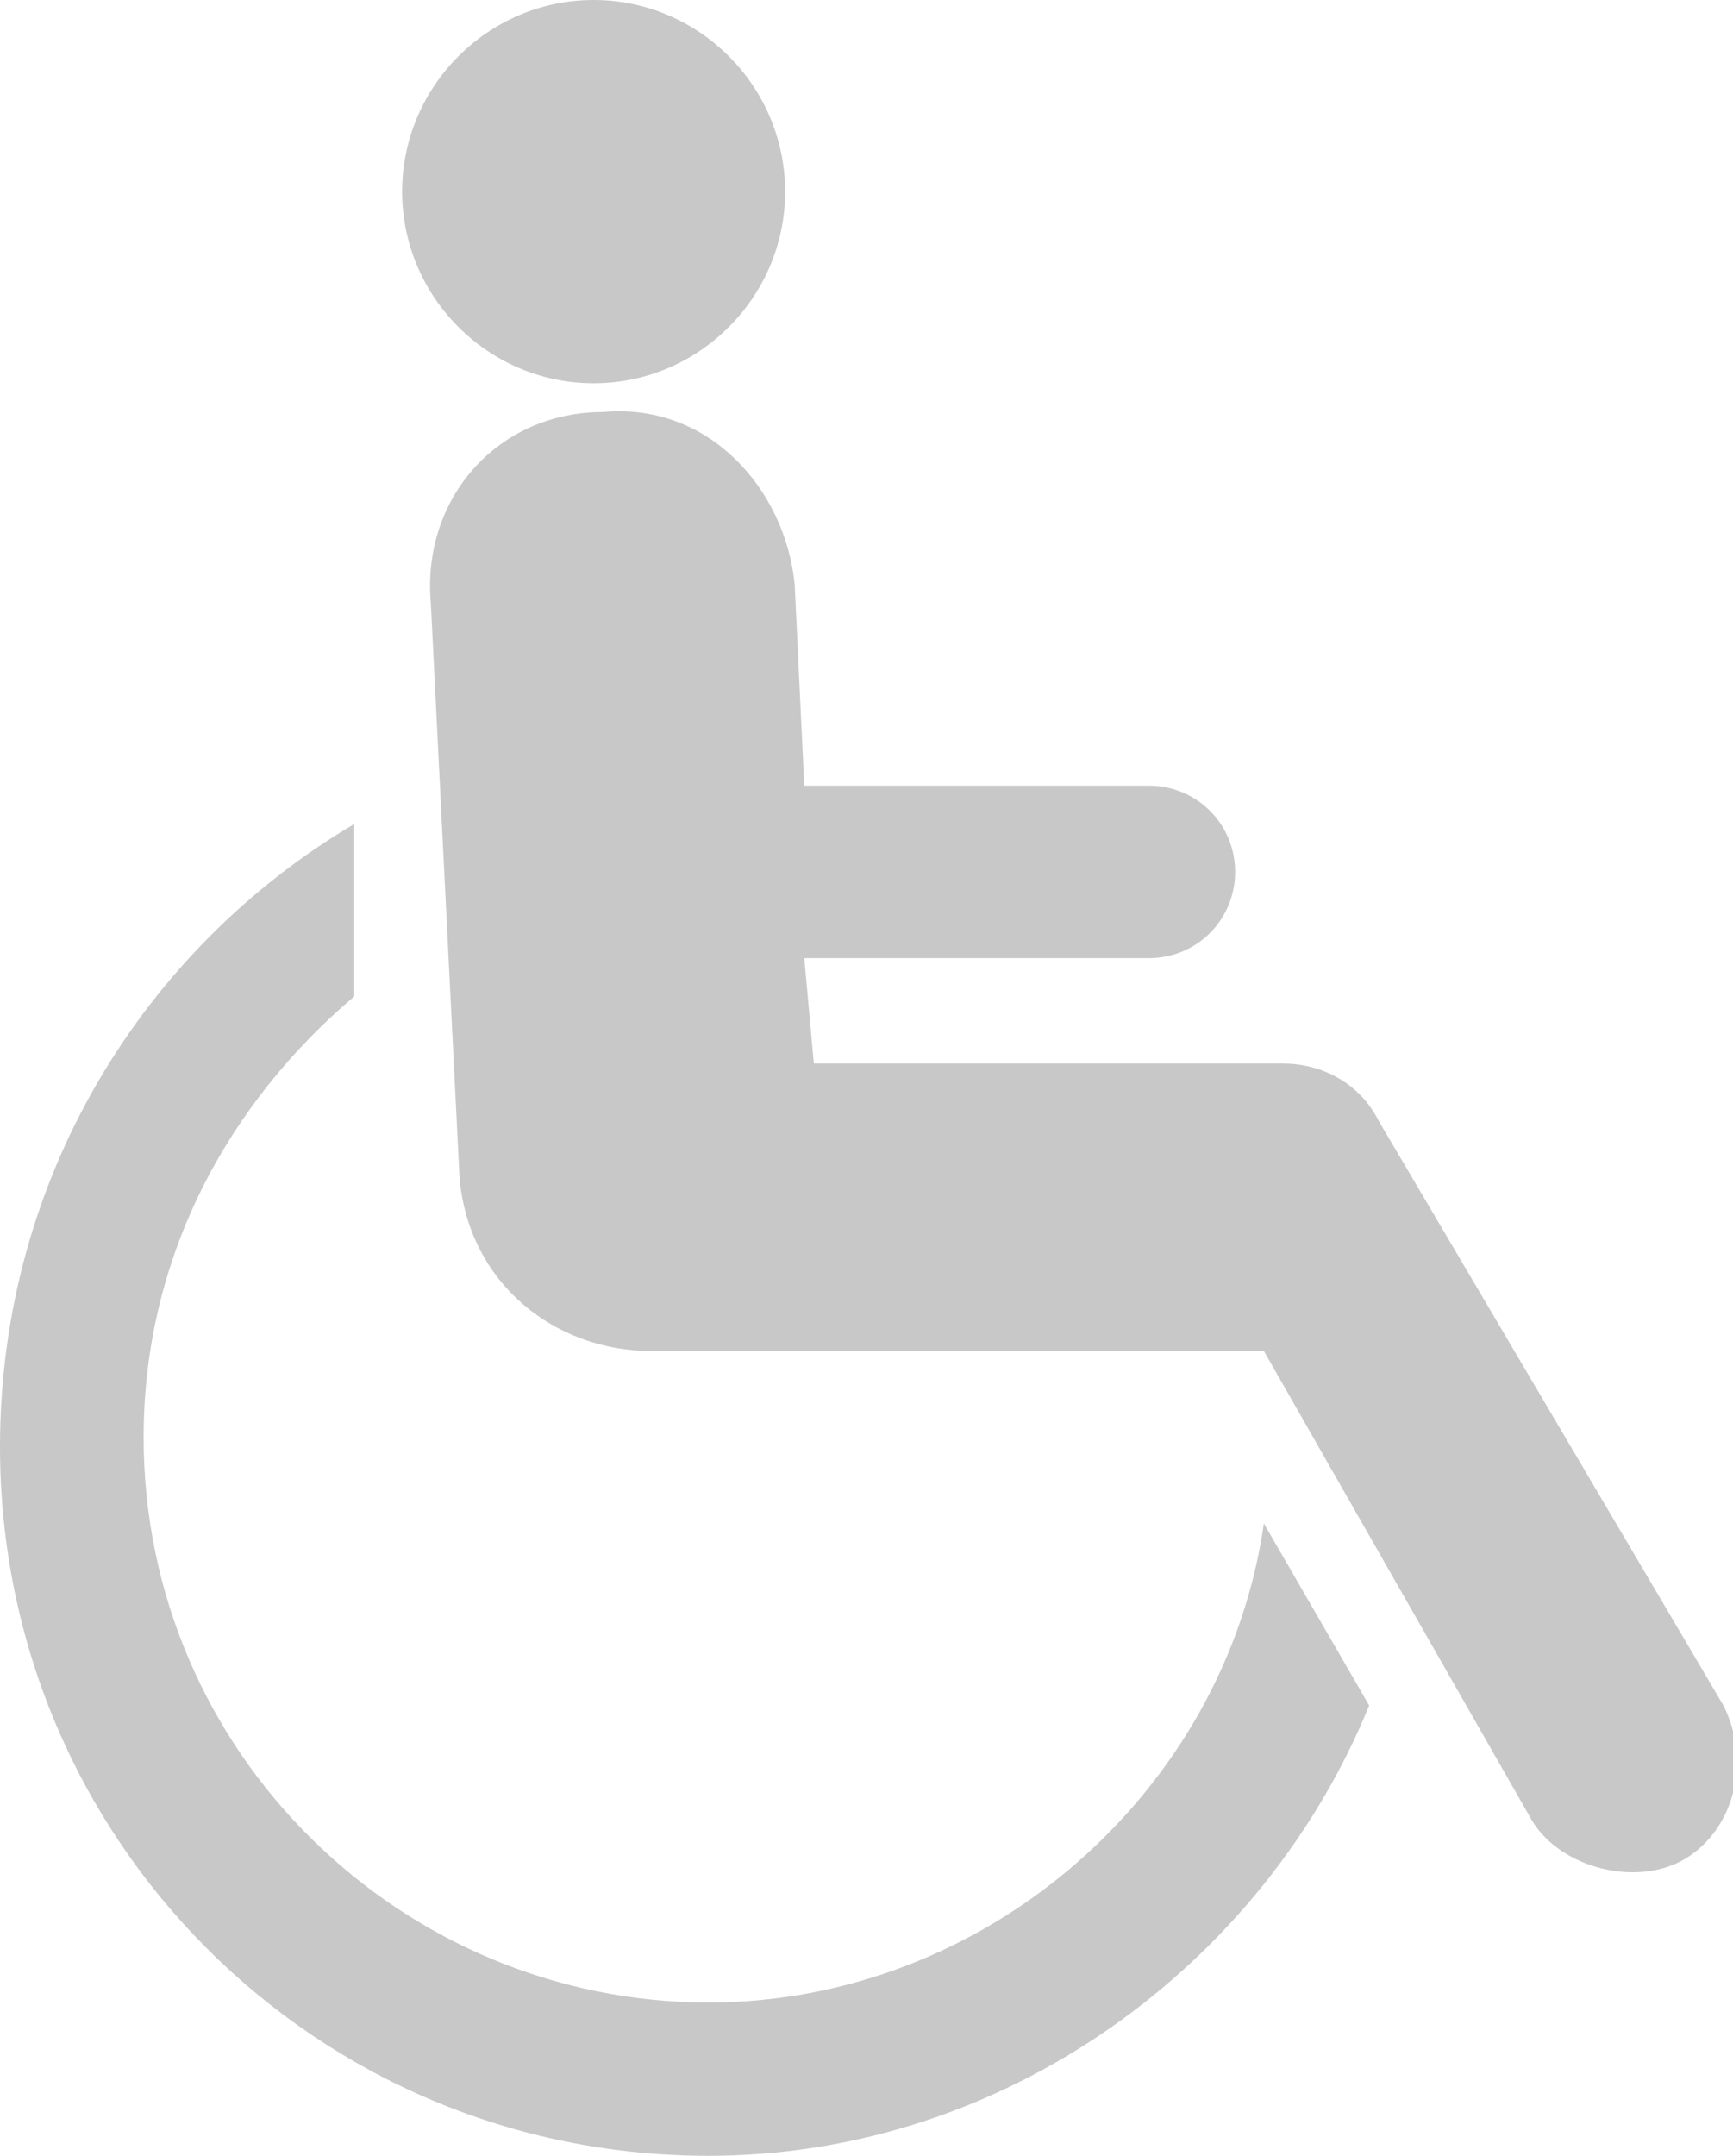
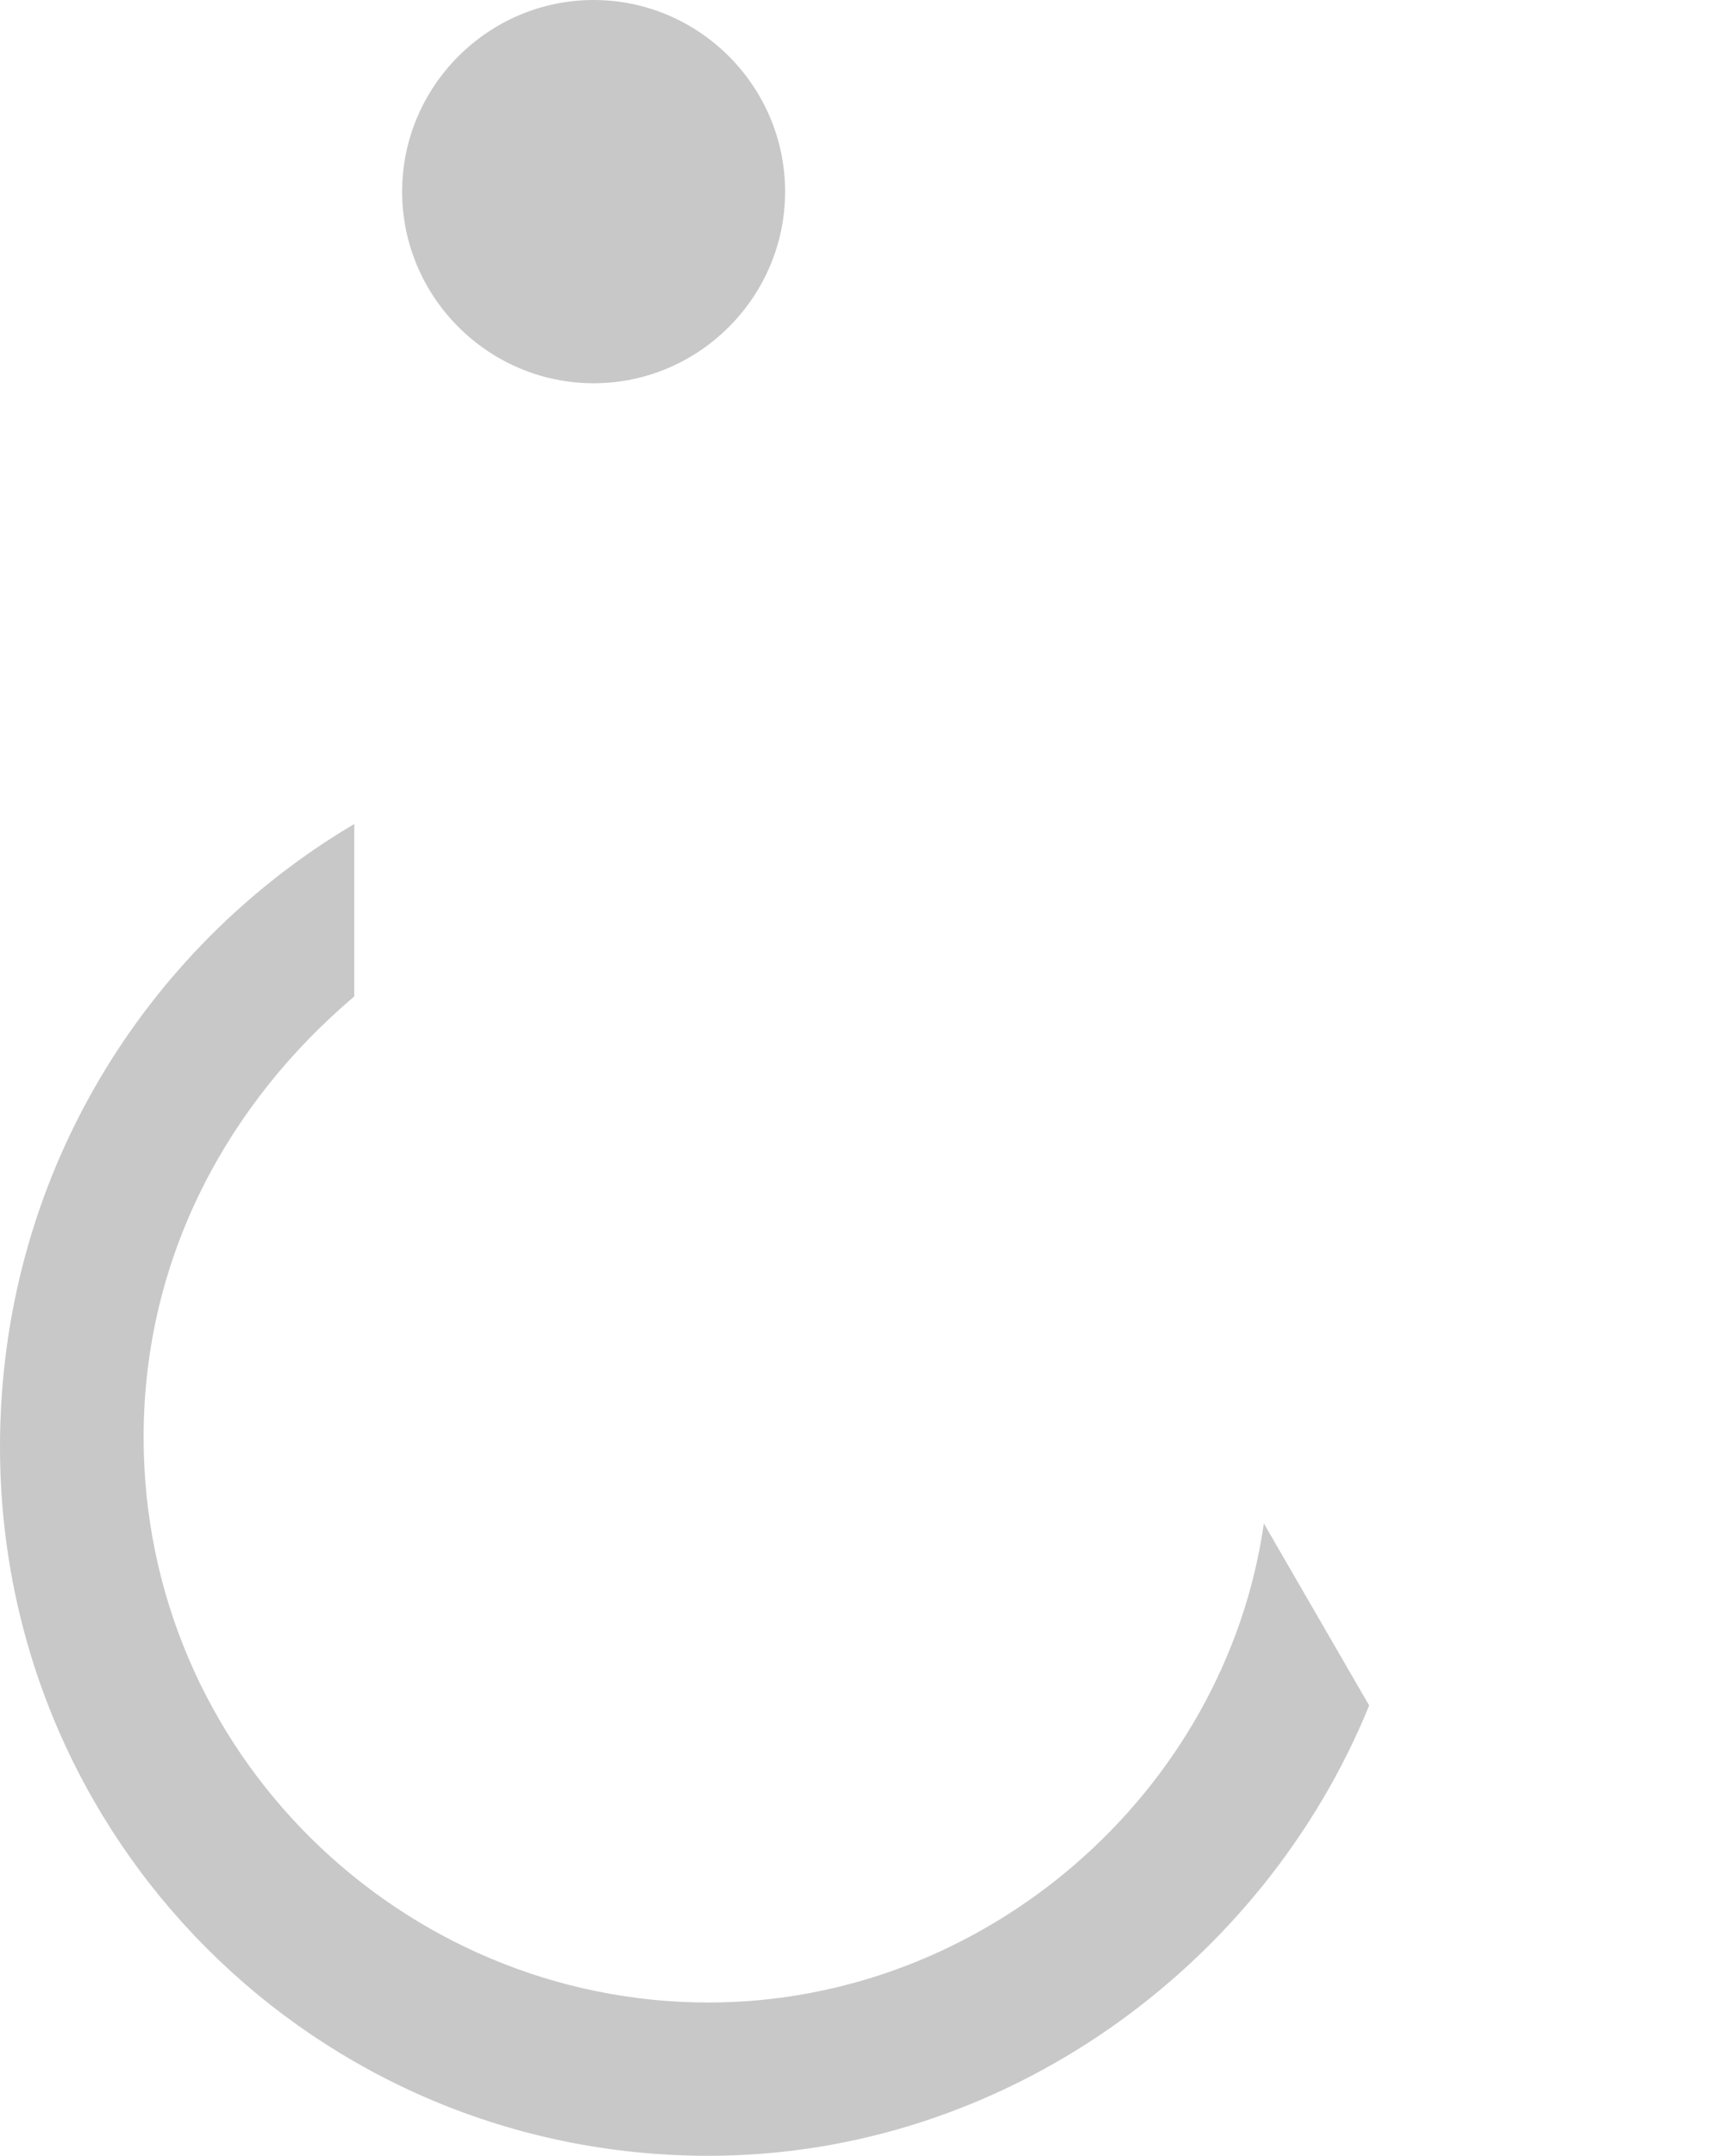
<svg xmlns="http://www.w3.org/2000/svg" version="1.1" id="Layer_1" x="0px" y="0px" viewBox="0 0 18.1 22.5" style="enable-background:new 0 0 18.1 22.5;" xml:space="preserve">
  <style type="text/css">
	.st0{fill:#C8C8C8;}
</style>
  <g>
    <path class="st0" d="M6.2,4c1.1,0,2-0.9,2-2c0-1.1-0.9-2-2-2s-2,0.9-2,2C4.2,3.1,5.1,4,6.2,4" />
-     <path class="st0" d="M13.2,14.1H6.8c-1,0-1.9-0.7-2-1.8l-0.3-6c-0.1-1.1,0.7-2,1.8-2c1.1-0.1,1.9,0.8,2,1.8l0.1,2.1H12   c0.5,0,0.9,0.4,0.9,0.9c0,0.5-0.4,0.9-0.9,0.9H8.4l0.1,1.1h4.9c0.4,0,0.8,0.2,1,0.6l3.6,6.1c0.3,0.6,0.1,1.3-0.4,1.6   c-0.5,0.3-1.3,0.1-1.6-0.4L13.2,14.1z" />
    <path class="st0" d="M13.2,15.9c-0.4,2.8-2.9,5-5.8,5c-3.2,0-5.9-2.6-5.9-5.9c0-1.9,0.9-3.5,2.2-4.6L3.7,8.6C1.5,9.9,0,12.3,0,15.1   c0,4.1,3.3,7.4,7.4,7.4c3.1,0,5.8-2,6.9-4.7L13.2,15.9z" />
  </g>
</svg>